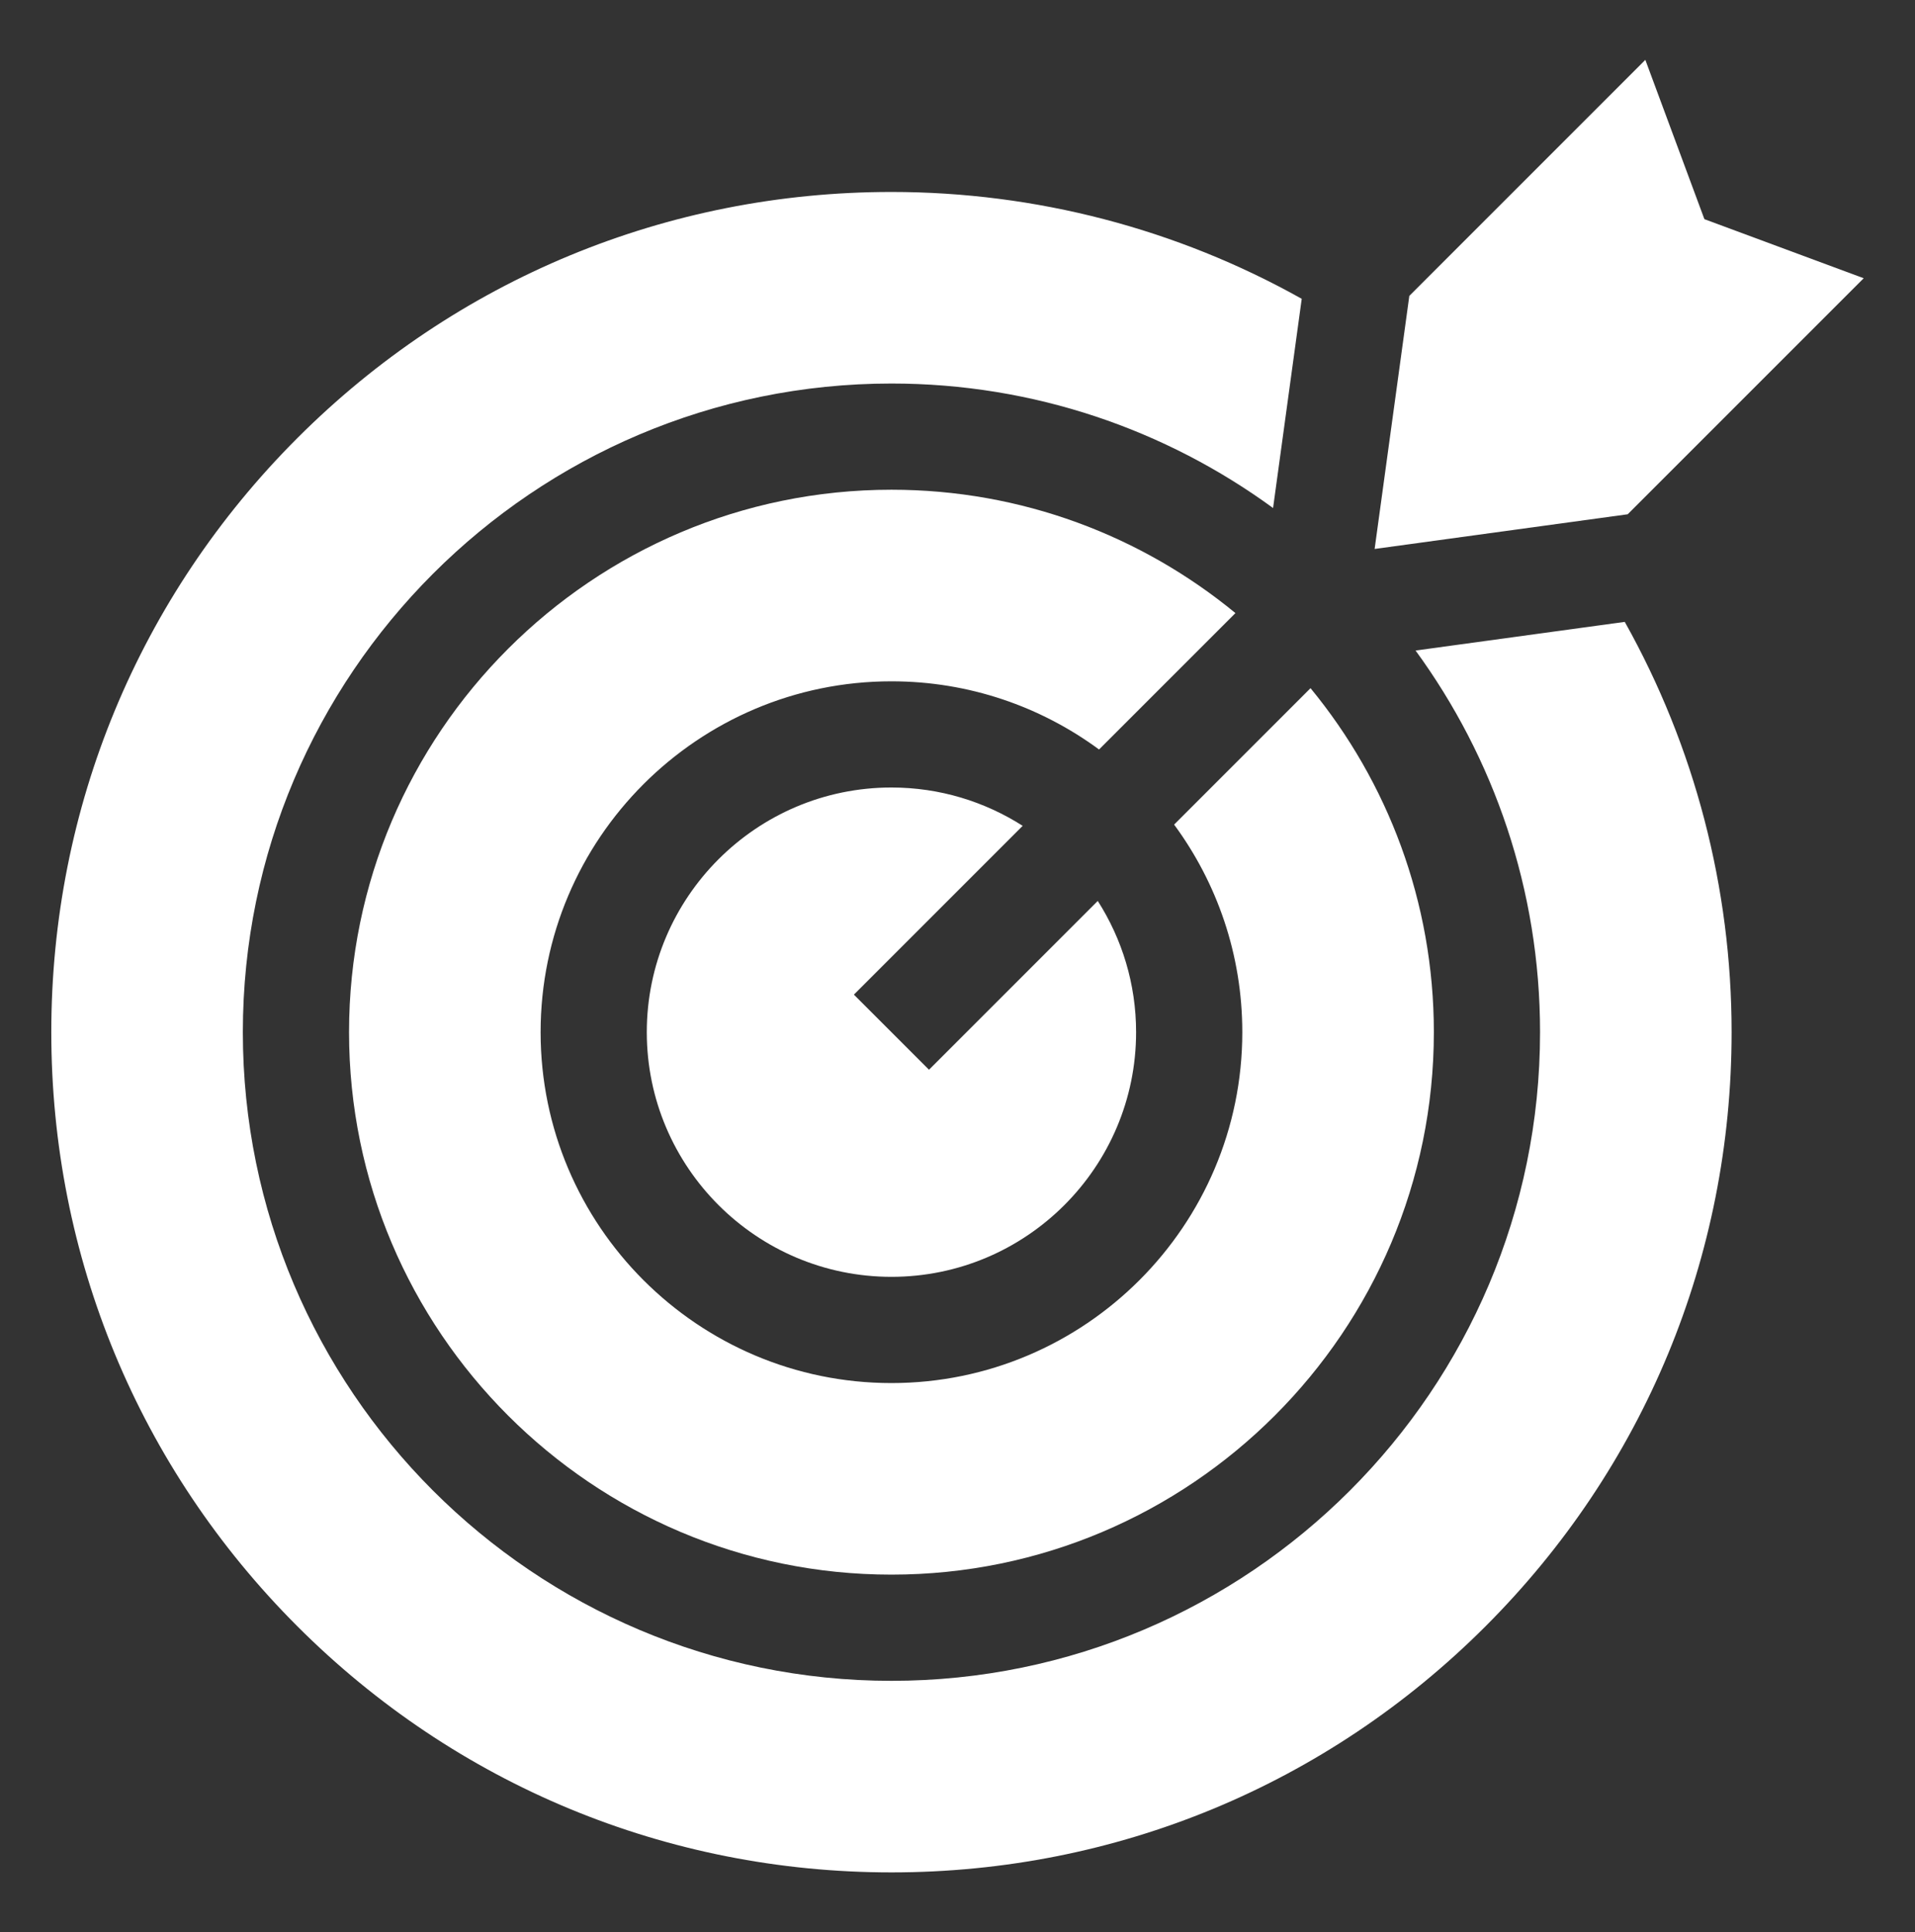
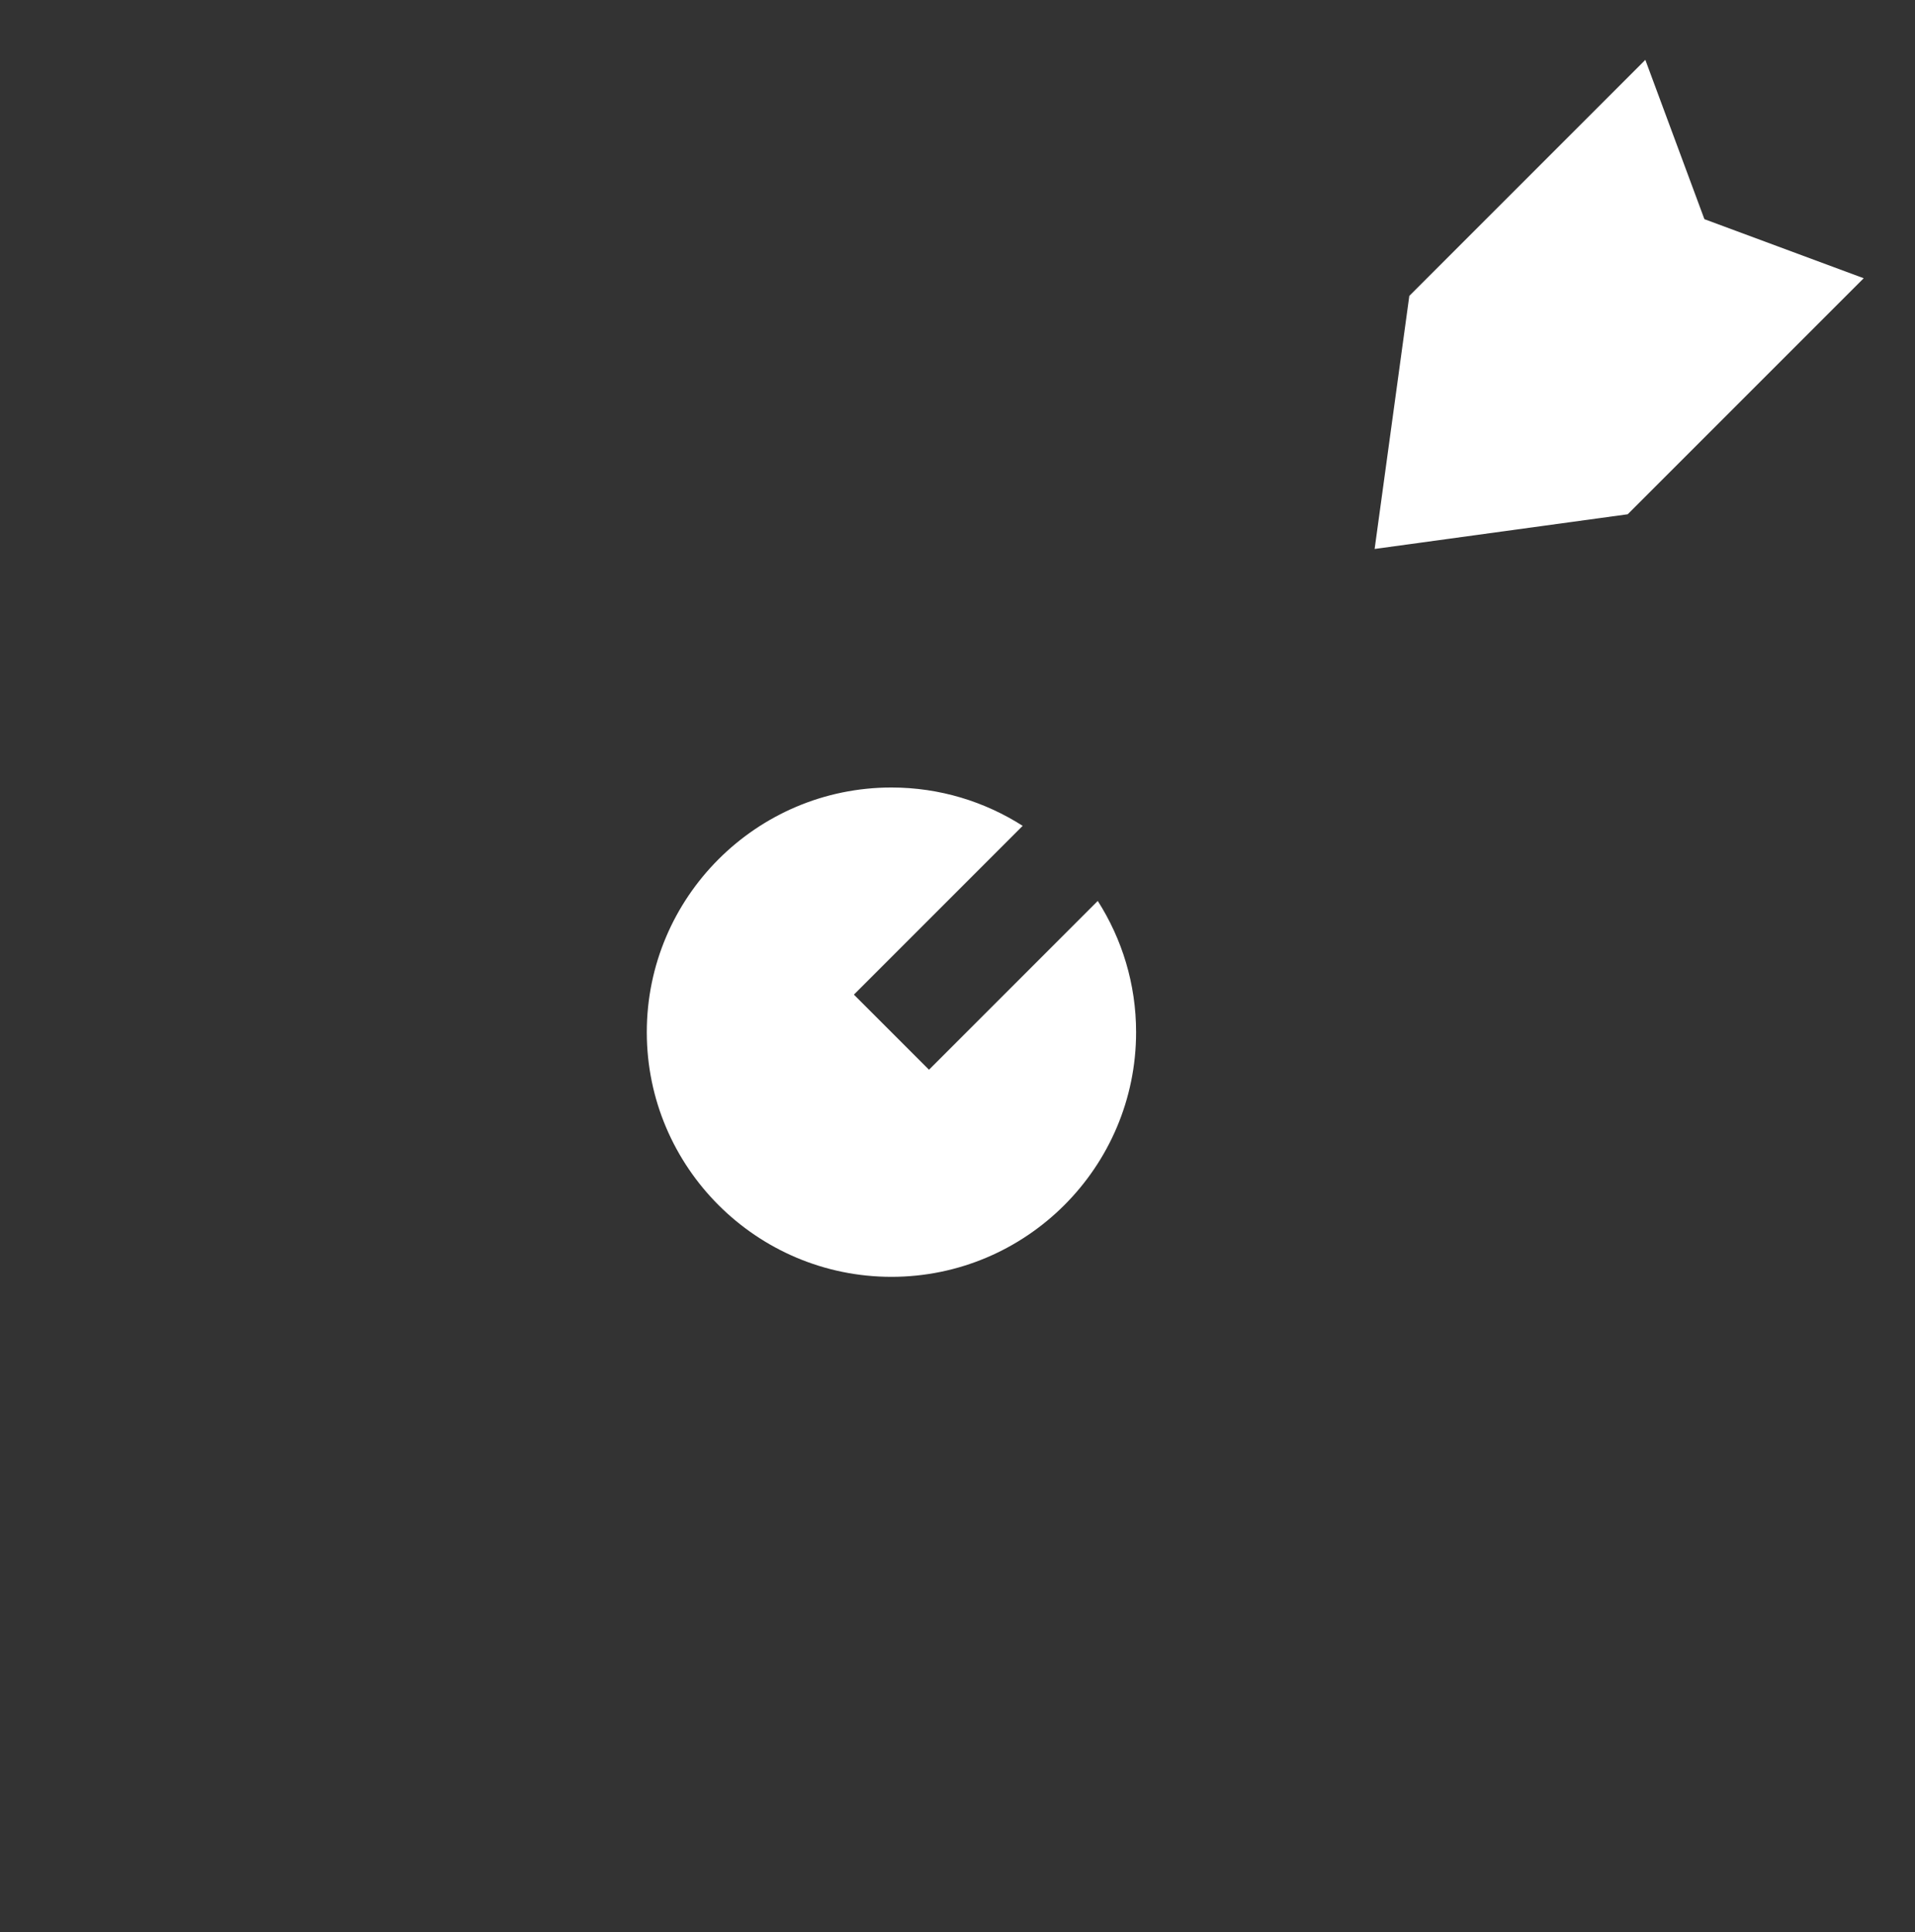
<svg xmlns="http://www.w3.org/2000/svg" width="112" height="113" viewBox="0 0 112 113" fill="none">
  <rect x="0" y="0" width="112" height="113" fill="#333333" stroke="none" />
  <path d="M49.941 58.167L59.812 48.296C57.592 46.88 54.96 46.054 52.137 46.054C44.247 46.054 37.828 52.473 37.828 60.363C37.828 68.253 44.247 74.671 52.137 74.671C60.027 74.671 66.445 68.253 66.445 60.363C66.445 57.54 65.62 54.908 64.203 52.688L54.333 62.559L49.941 58.167Z" fill="white" />
-   <path d="M101.274 60.363C101.274 51.924 99.118 43.671 95.025 36.368L82.79 38.044C87.366 44.312 90.071 52.027 90.071 60.363C90.071 81.28 73.054 98.297 52.137 98.297C31.22 98.297 14.203 81.28 14.203 60.363C14.203 39.446 31.22 22.429 52.137 22.429C60.473 22.429 68.189 25.134 74.456 29.71L76.132 17.475C68.829 13.382 60.576 11.226 52.137 11.226C39.012 11.226 26.673 16.337 17.392 25.618C8.111 34.899 3 47.238 3 60.363C3 73.488 8.111 85.828 17.392 95.108C26.673 104.389 39.012 109.5 52.137 109.5C65.262 109.5 77.601 104.389 86.882 95.108C96.163 85.828 101.274 73.488 101.274 60.363Z" fill="white" />
-   <path d="M52.137 28.64C34.645 28.64 20.414 42.871 20.414 60.363C20.414 77.855 34.645 92.086 52.137 92.086C69.629 92.086 83.86 77.855 83.86 60.363C83.86 52.733 81.152 45.724 76.647 40.245L68.669 48.223C71.174 51.625 72.657 55.824 72.657 60.363C72.657 71.678 63.452 80.883 52.137 80.883C40.823 80.883 31.618 71.678 31.618 60.363C31.618 49.049 40.823 39.844 52.137 39.844C56.677 39.844 60.875 41.326 64.278 43.831L72.255 35.854C66.776 31.348 59.767 28.64 52.137 28.64Z" fill="white" />
  <path d="M96.228 3.5L82.425 17.303L80.396 32.104L95.197 30.075L109 16.272L99.683 12.817L96.228 3.5Z" fill="white" />
</svg>